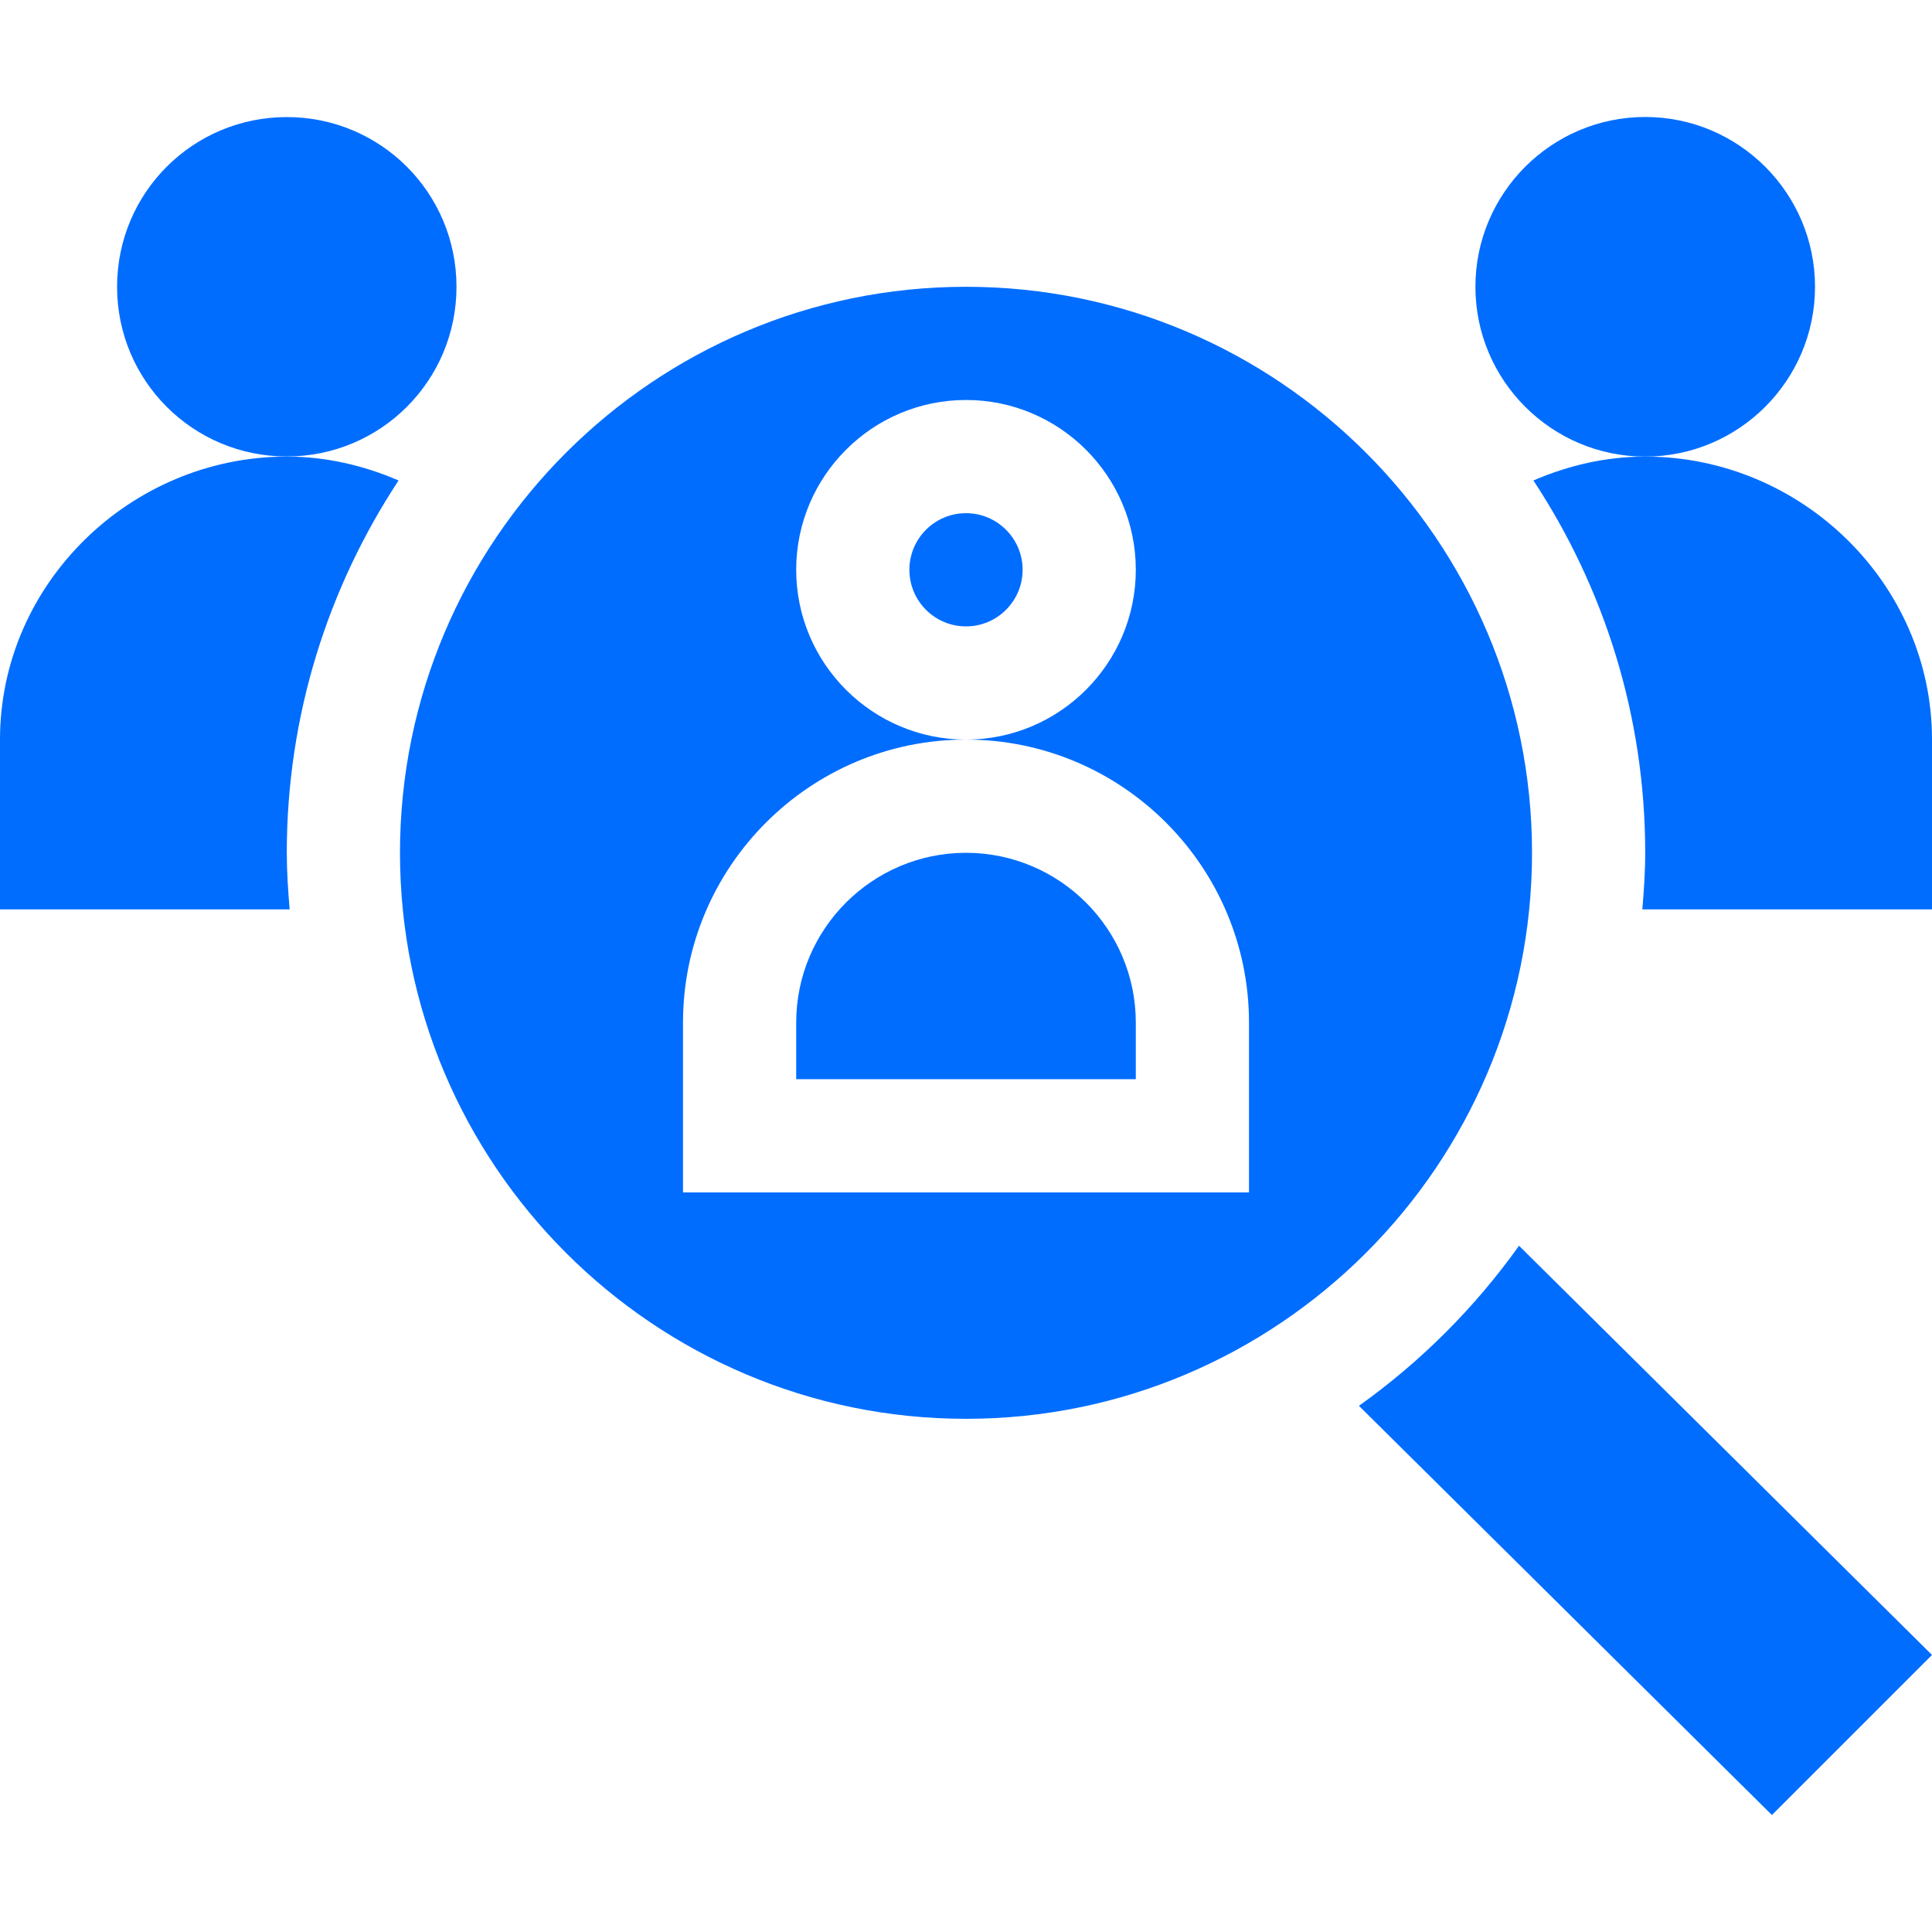
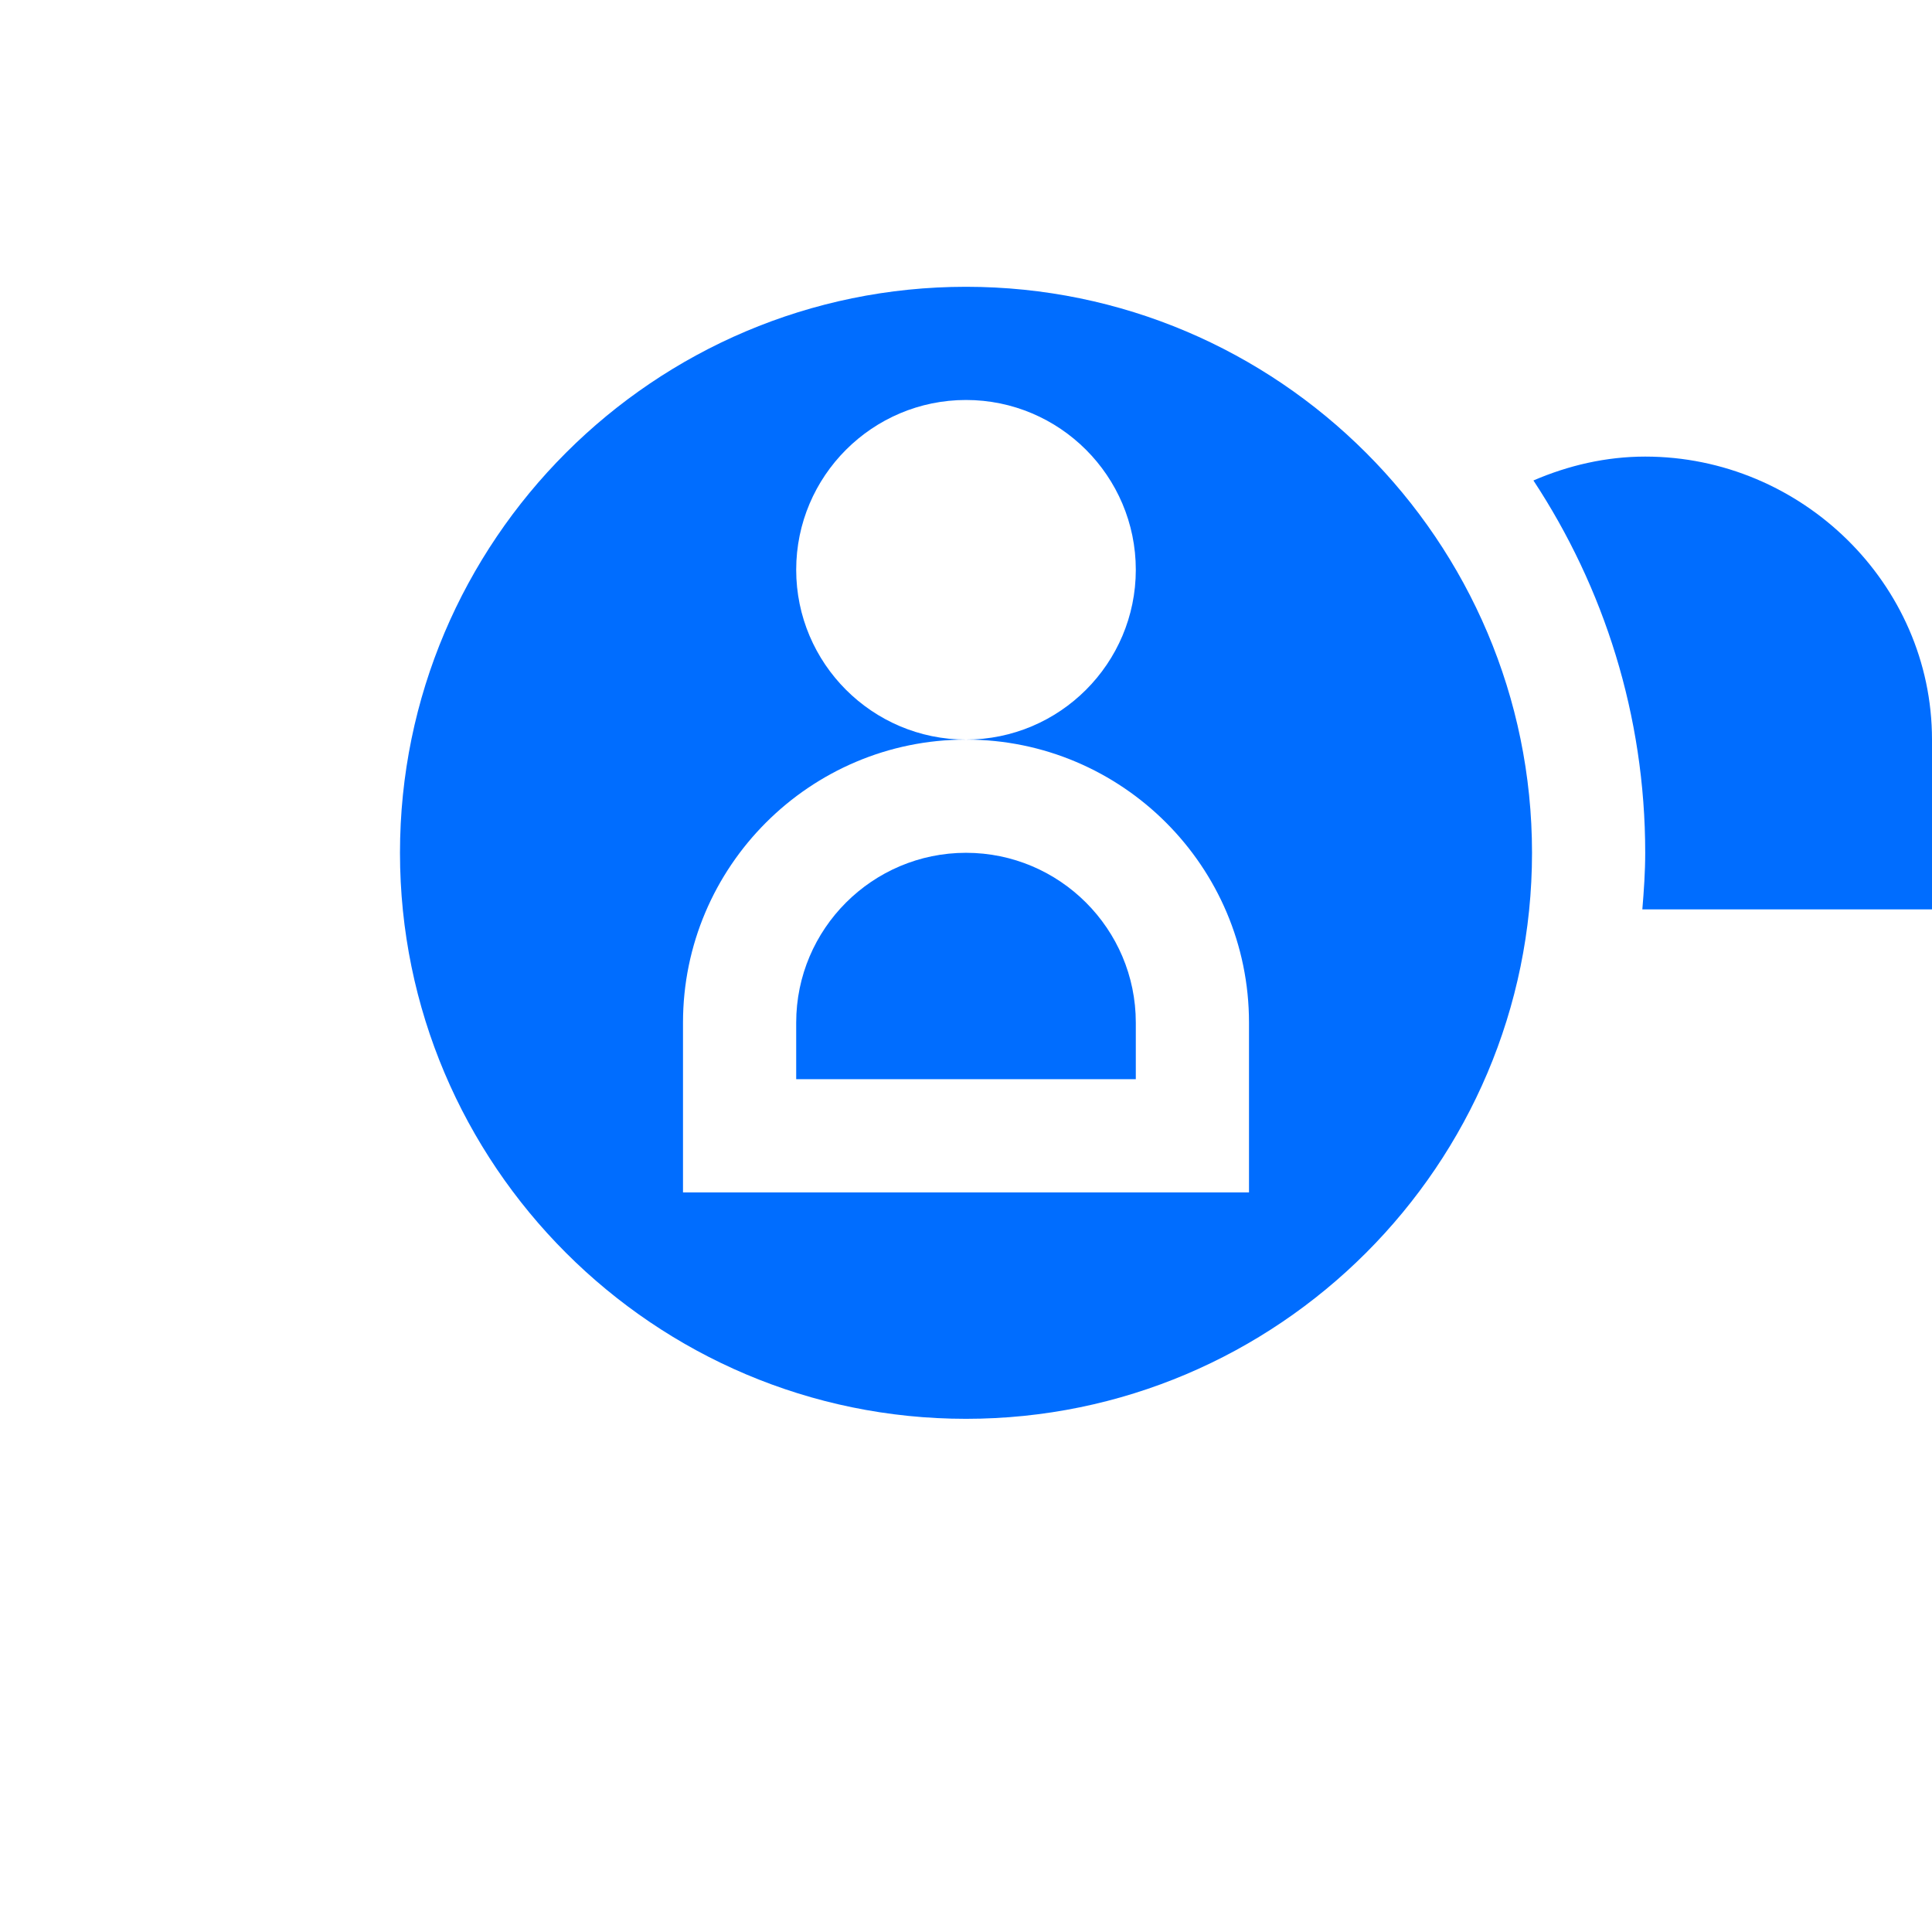
<svg xmlns="http://www.w3.org/2000/svg" width="100" height="100" viewBox="0 0 100 100" fill="none">
-   <path d="M93.945 14.844C93.945 9.998 90.002 6.055 85.156 6.055C80.31 6.055 76.367 9.998 76.367 14.844C76.367 19.69 80.31 23.633 85.156 23.633C90.002 23.633 93.945 19.69 93.945 14.844Z" fill="#006DFF" />
  <path d="M85.156 23.633C83.129 23.633 81.177 24.09 79.37 24.869C83.017 30.409 85.156 37.026 85.156 44.141C85.156 45.129 85.088 46.102 85.007 47.07H100V38.281C100 30.205 93.233 23.633 85.156 23.633Z" fill="#006DFF" />
  <path d="M50 44.141C45.154 44.141 41.211 48.084 41.211 52.93V55.859H58.789V52.93C58.789 48.084 54.846 44.141 50 44.141Z" fill="#006DFF" />
-   <path d="M50 26.562C48.383 26.562 47.07 27.875 47.07 29.492C47.07 31.109 48.383 32.422 50 32.422C51.617 32.422 52.93 31.109 52.93 29.492C52.93 27.875 51.617 26.562 50 26.562Z" fill="#006DFF" />
  <path d="M50 73.438C66.153 73.438 79.297 60.294 79.297 44.141C79.297 27.988 66.153 14.844 50 14.844C33.847 14.844 20.703 27.988 20.703 44.141C20.703 60.294 33.847 73.438 50 73.438ZM35.352 52.93C35.352 44.853 41.923 38.281 50 38.281C45.154 38.281 41.211 34.338 41.211 29.492C41.211 24.646 45.154 20.703 50 20.703C54.846 20.703 58.789 24.646 58.789 29.492C58.789 34.338 54.846 38.281 50 38.281C58.077 38.281 64.648 44.853 64.648 52.93V61.719H35.352V52.93Z" fill="#006DFF" />
-   <path d="M14.844 6.06C9.983 6.06 6.06 9.983 6.06 14.844C6.06 19.704 9.983 23.627 14.844 23.627C19.704 23.627 23.628 19.704 23.628 14.844C23.628 9.983 19.704 6.06 14.844 6.06Z" fill="#006DFF" />
-   <path d="M70.338 72.765L91.714 93.945L100 85.66L78.624 64.479C76.341 67.682 73.541 70.482 70.338 72.765Z" fill="#006DFF" />
-   <path d="M14.844 44.141C14.844 37.026 16.983 30.409 20.63 24.869C18.823 24.09 16.871 23.633 14.844 23.633C6.767 23.633 0 30.205 0 38.281V47.07H14.992C14.912 46.102 14.844 45.129 14.844 44.141Z" fill="#006DFF" />
</svg>